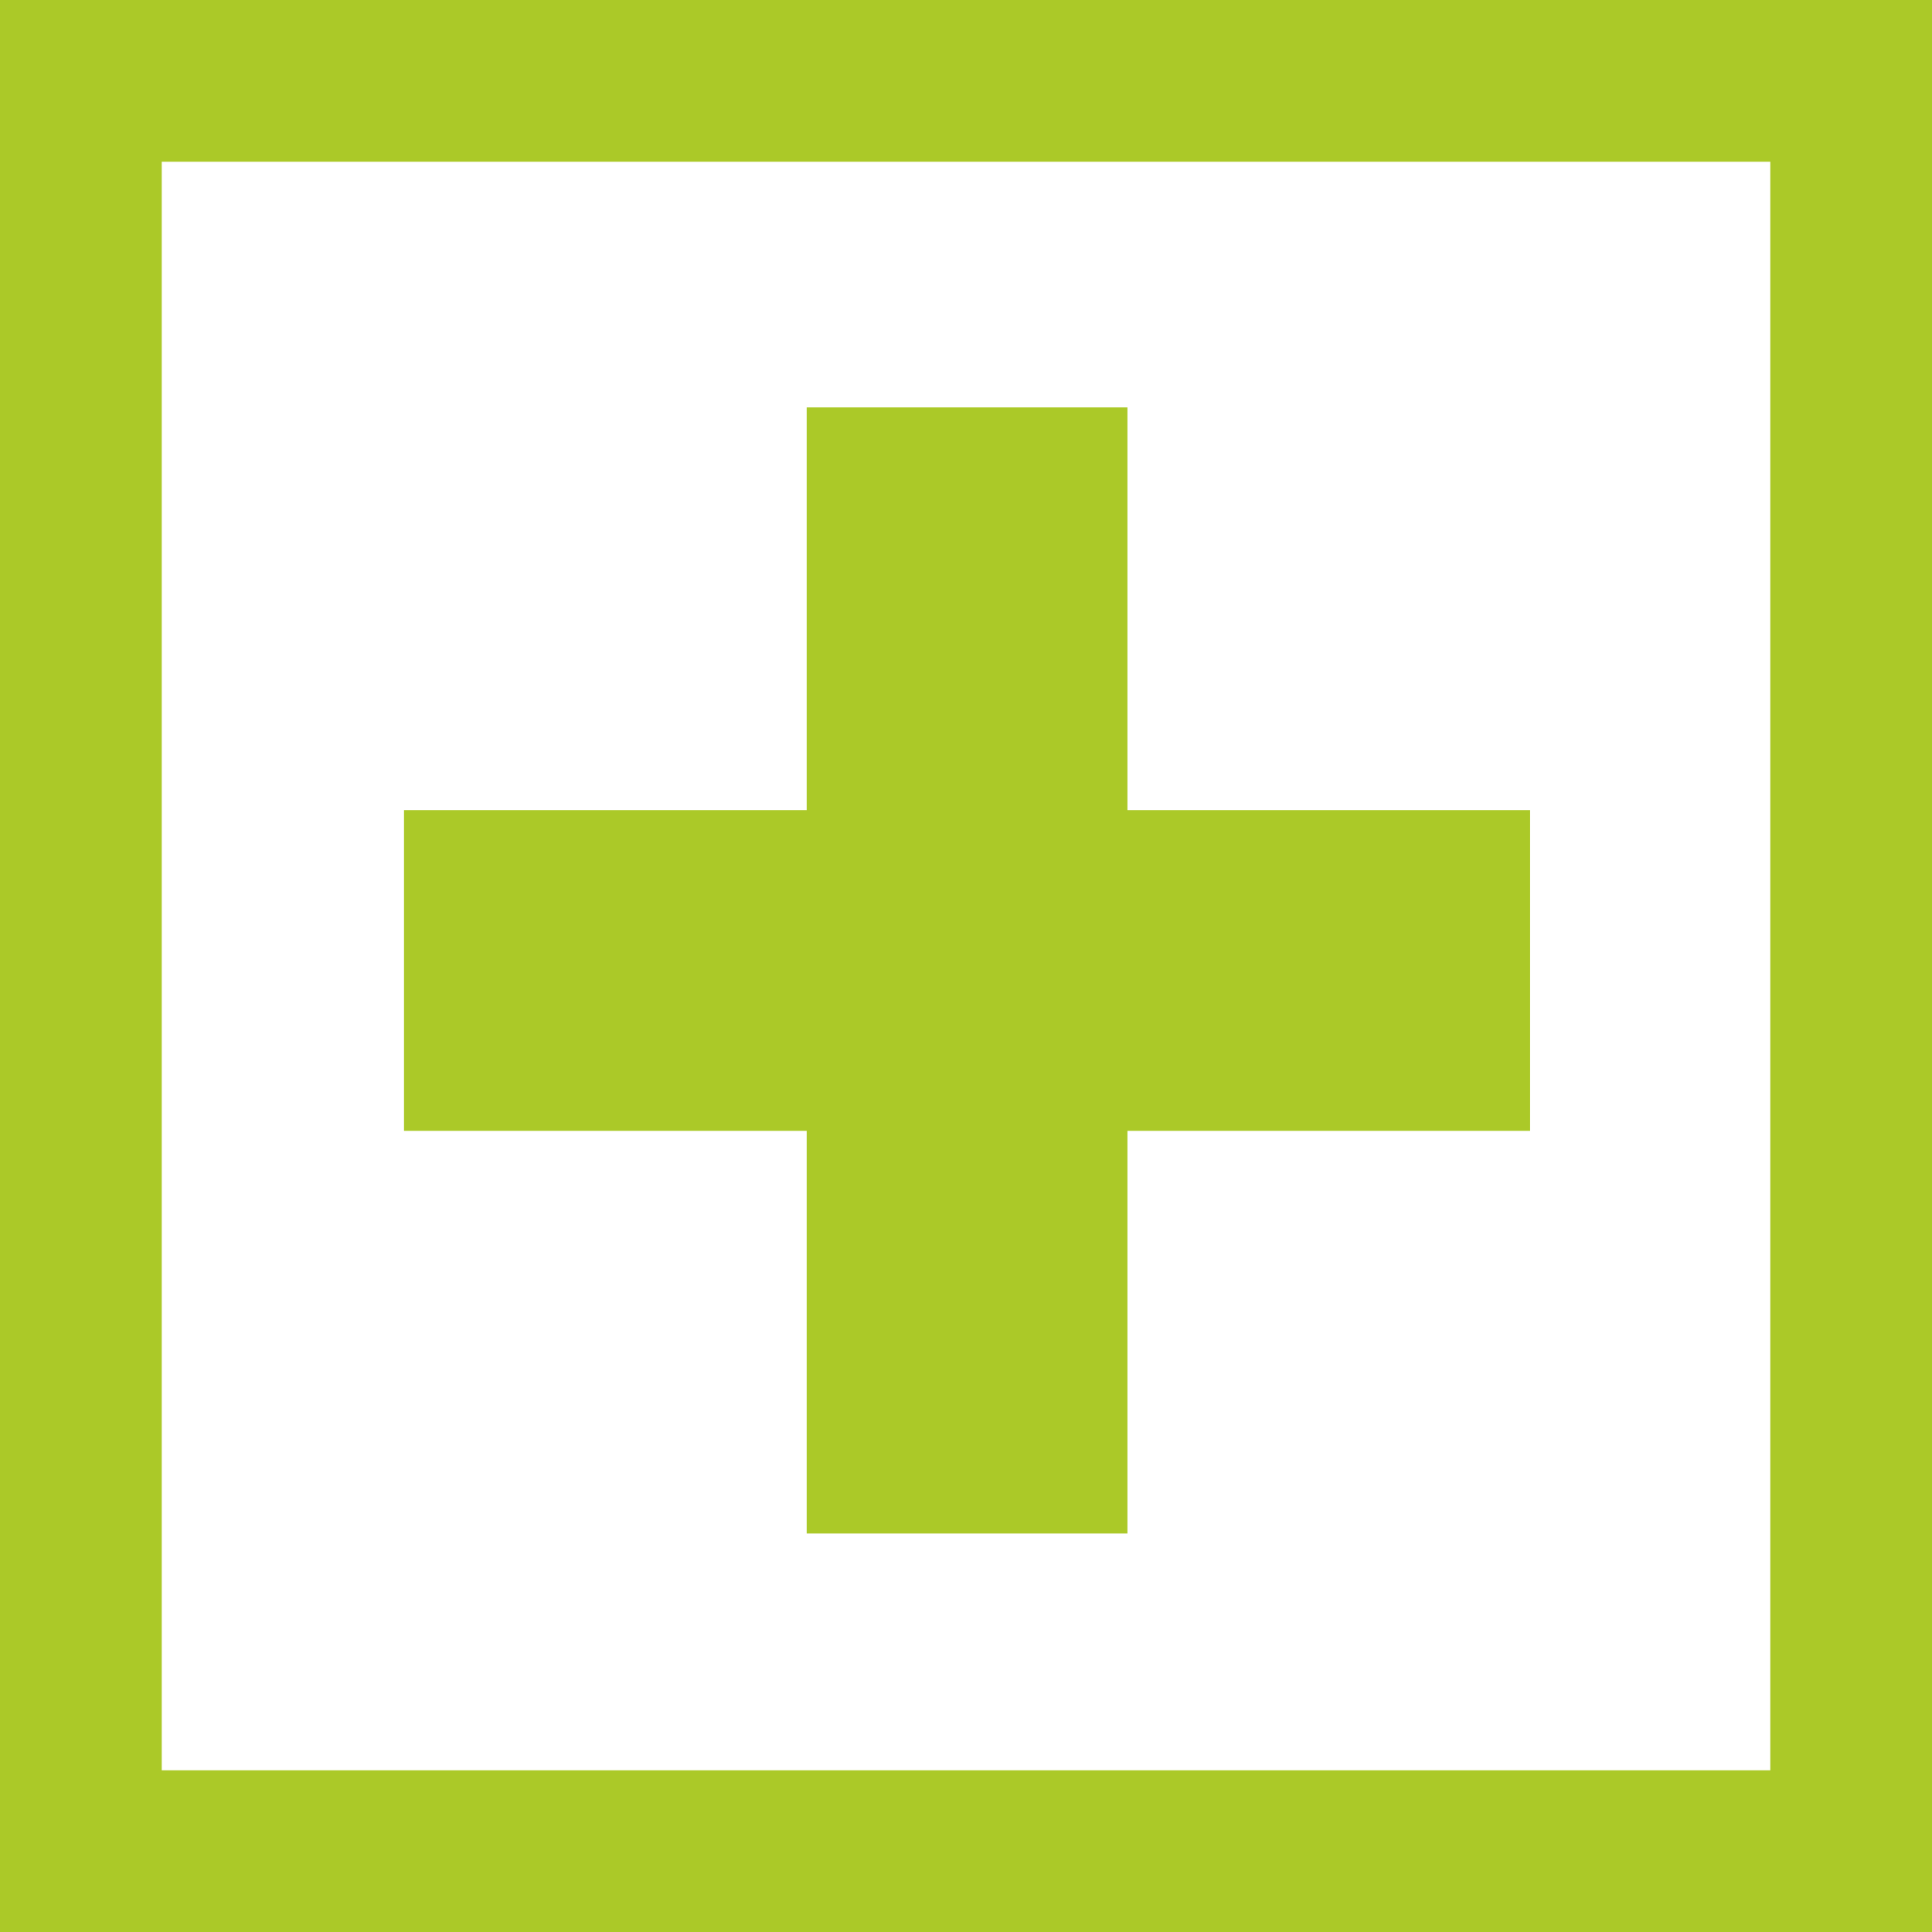
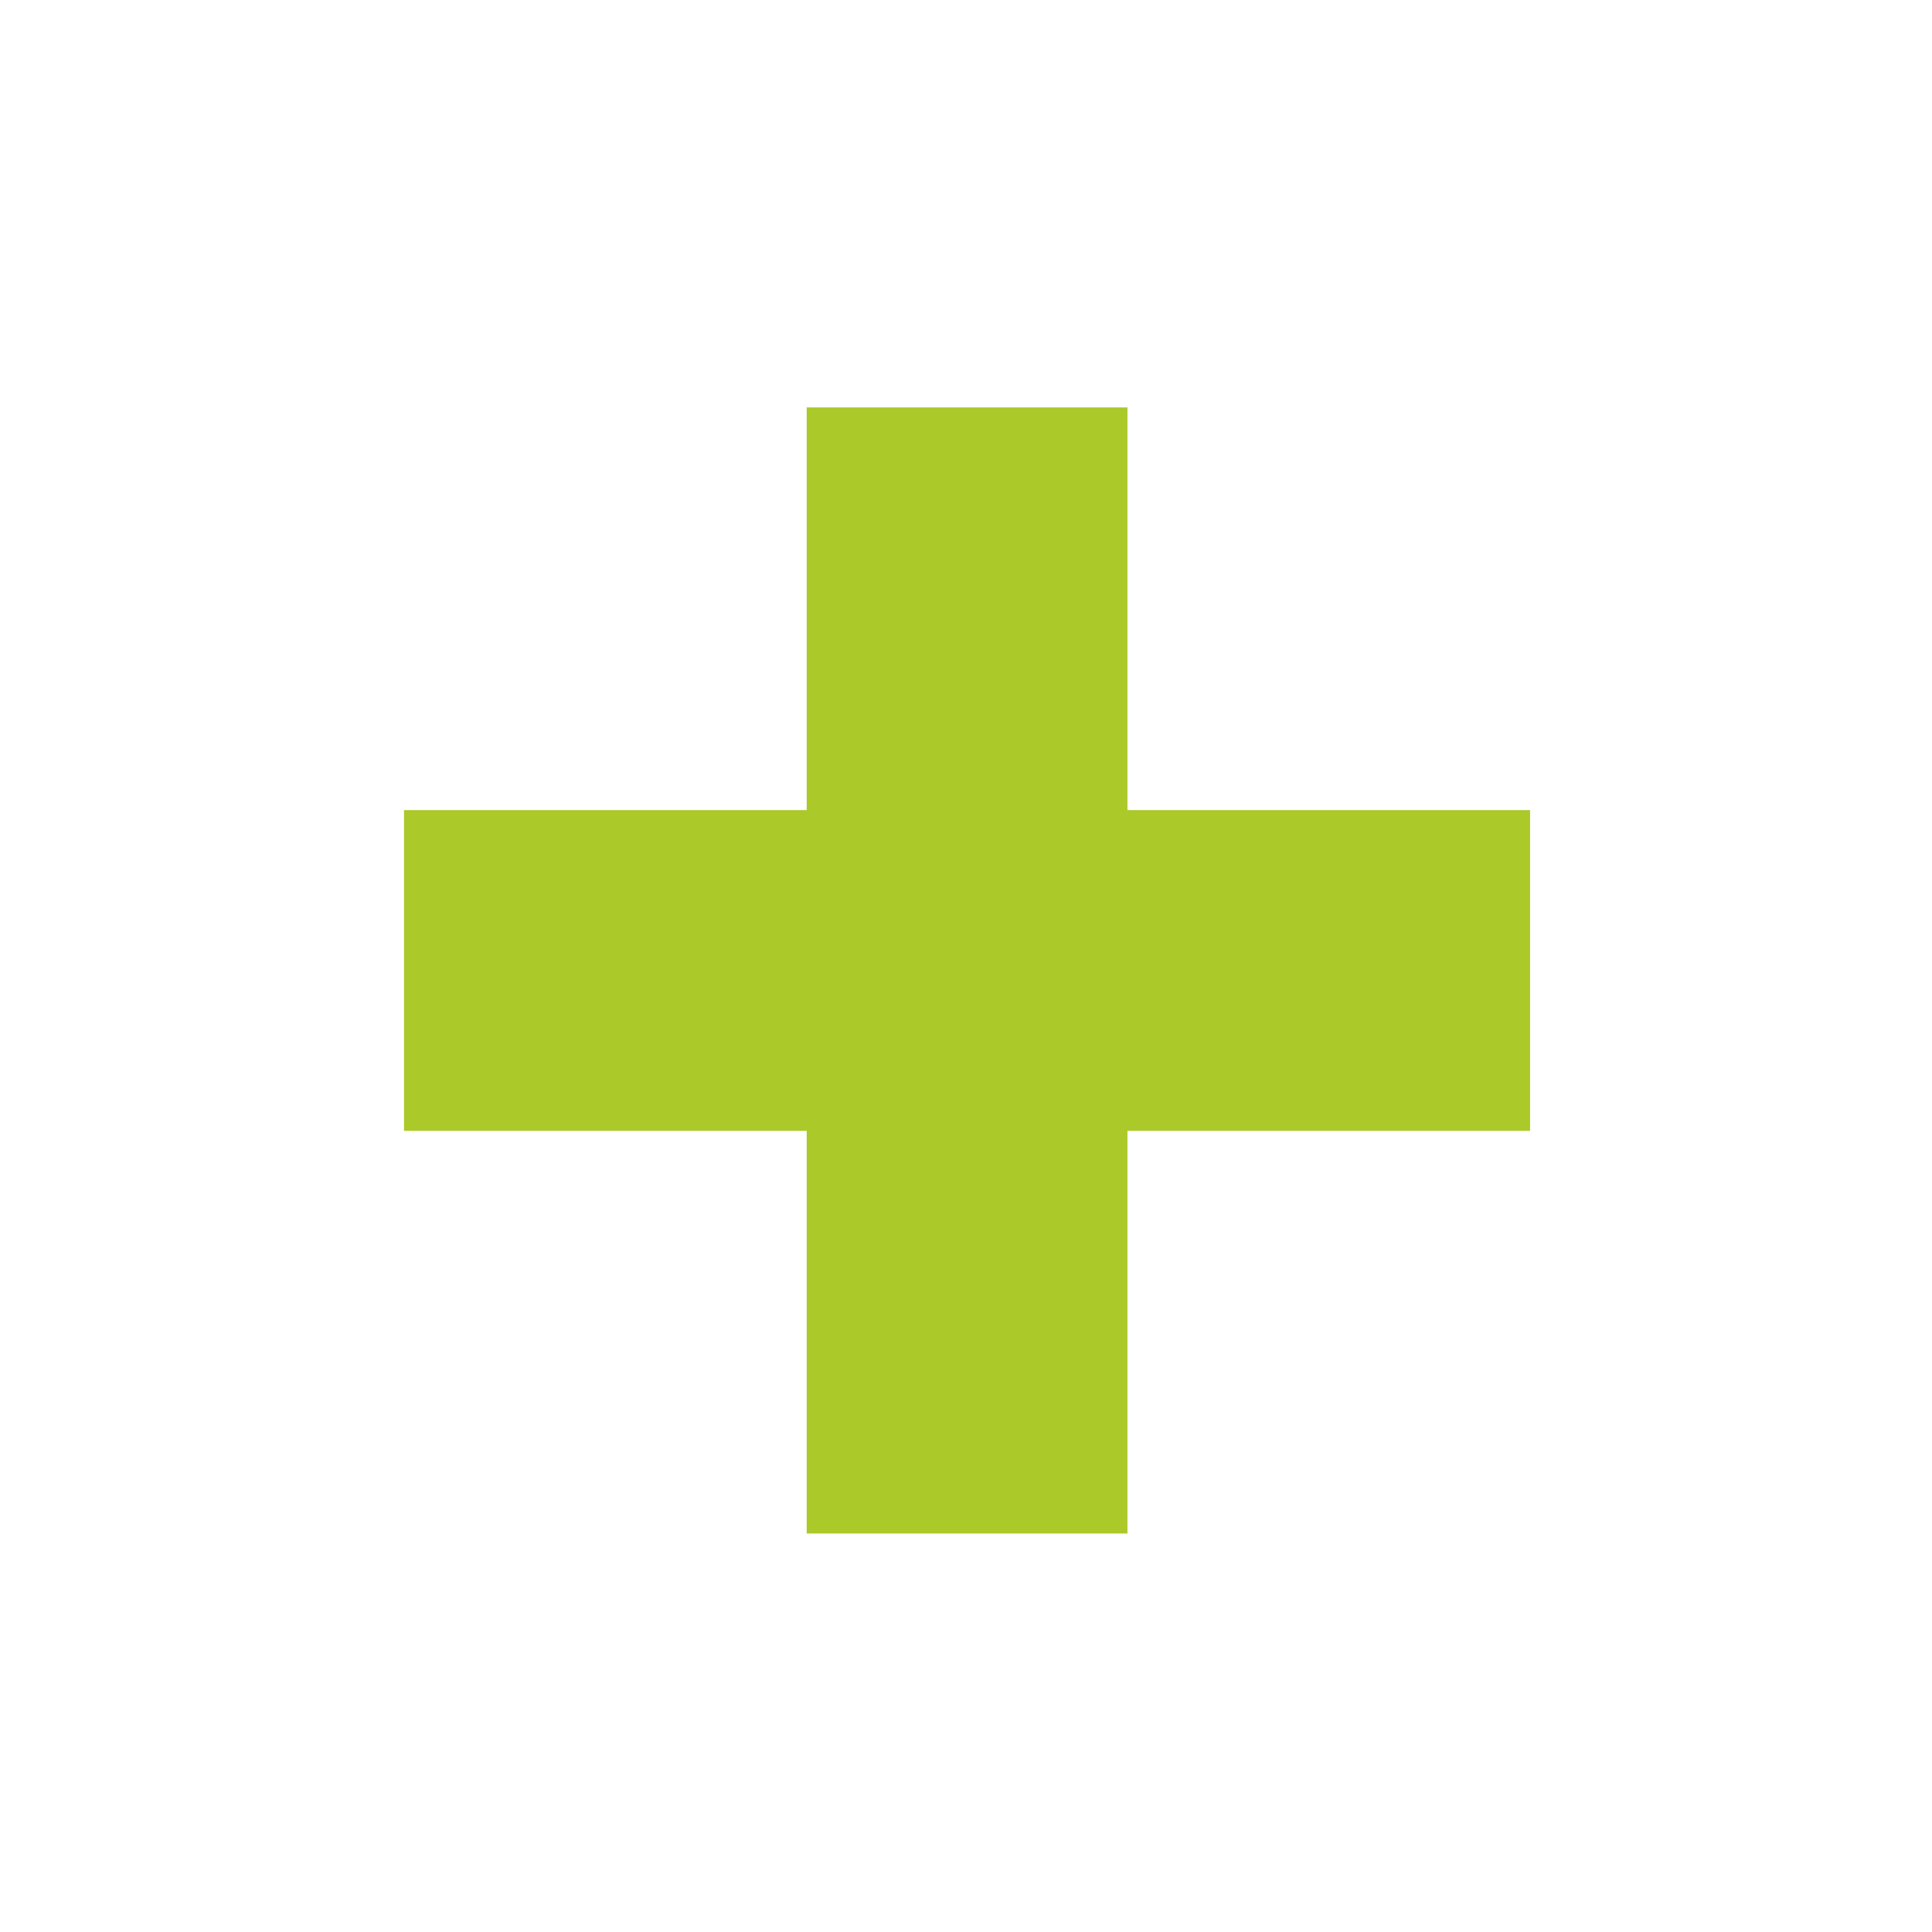
<svg xmlns="http://www.w3.org/2000/svg" id="b" data-name="Calque 2" viewBox="0 0 50 50">
  <g id="c" data-name="Calque 1">
-     <path d="M0,0v50h50V0H0ZM45.815,45.815H4.186V4.186h41.629v41.629Z" style="fill: #abc928;" />
    <polygon points="39.599 20.965 29.178 20.965 29.178 10.544 20.877 10.544 20.877 20.965 10.456 20.965 10.456 29.266 20.877 29.266 20.877 39.687 29.178 39.687 29.178 29.266 39.599 29.266 39.599 20.965" style="fill: #abc928;" />
  </g>
</svg>